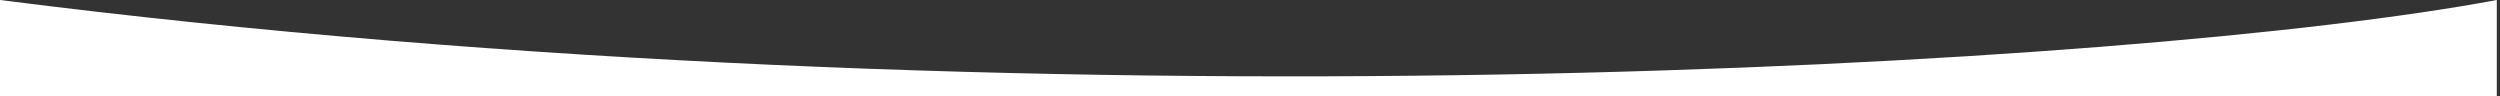
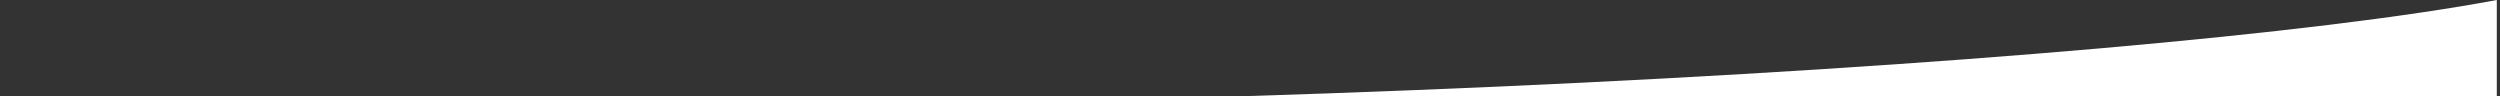
<svg xmlns="http://www.w3.org/2000/svg" width="390" height="15" viewBox="0 0 390 15" fill="none">
  <rect x="0" y="0" width="390" height="15" fill="#333333" stroke="none" />
-   <path d="M0 15L1.31134e-06 -3.40512e-05C160.5 20.5 333.5 10.5 389.5 0L389.5 15L0 15Z" fill="white" />
+   <path d="M0 15C160.5 20.5 333.5 10.5 389.5 0L389.5 15L0 15Z" fill="white" />
</svg>